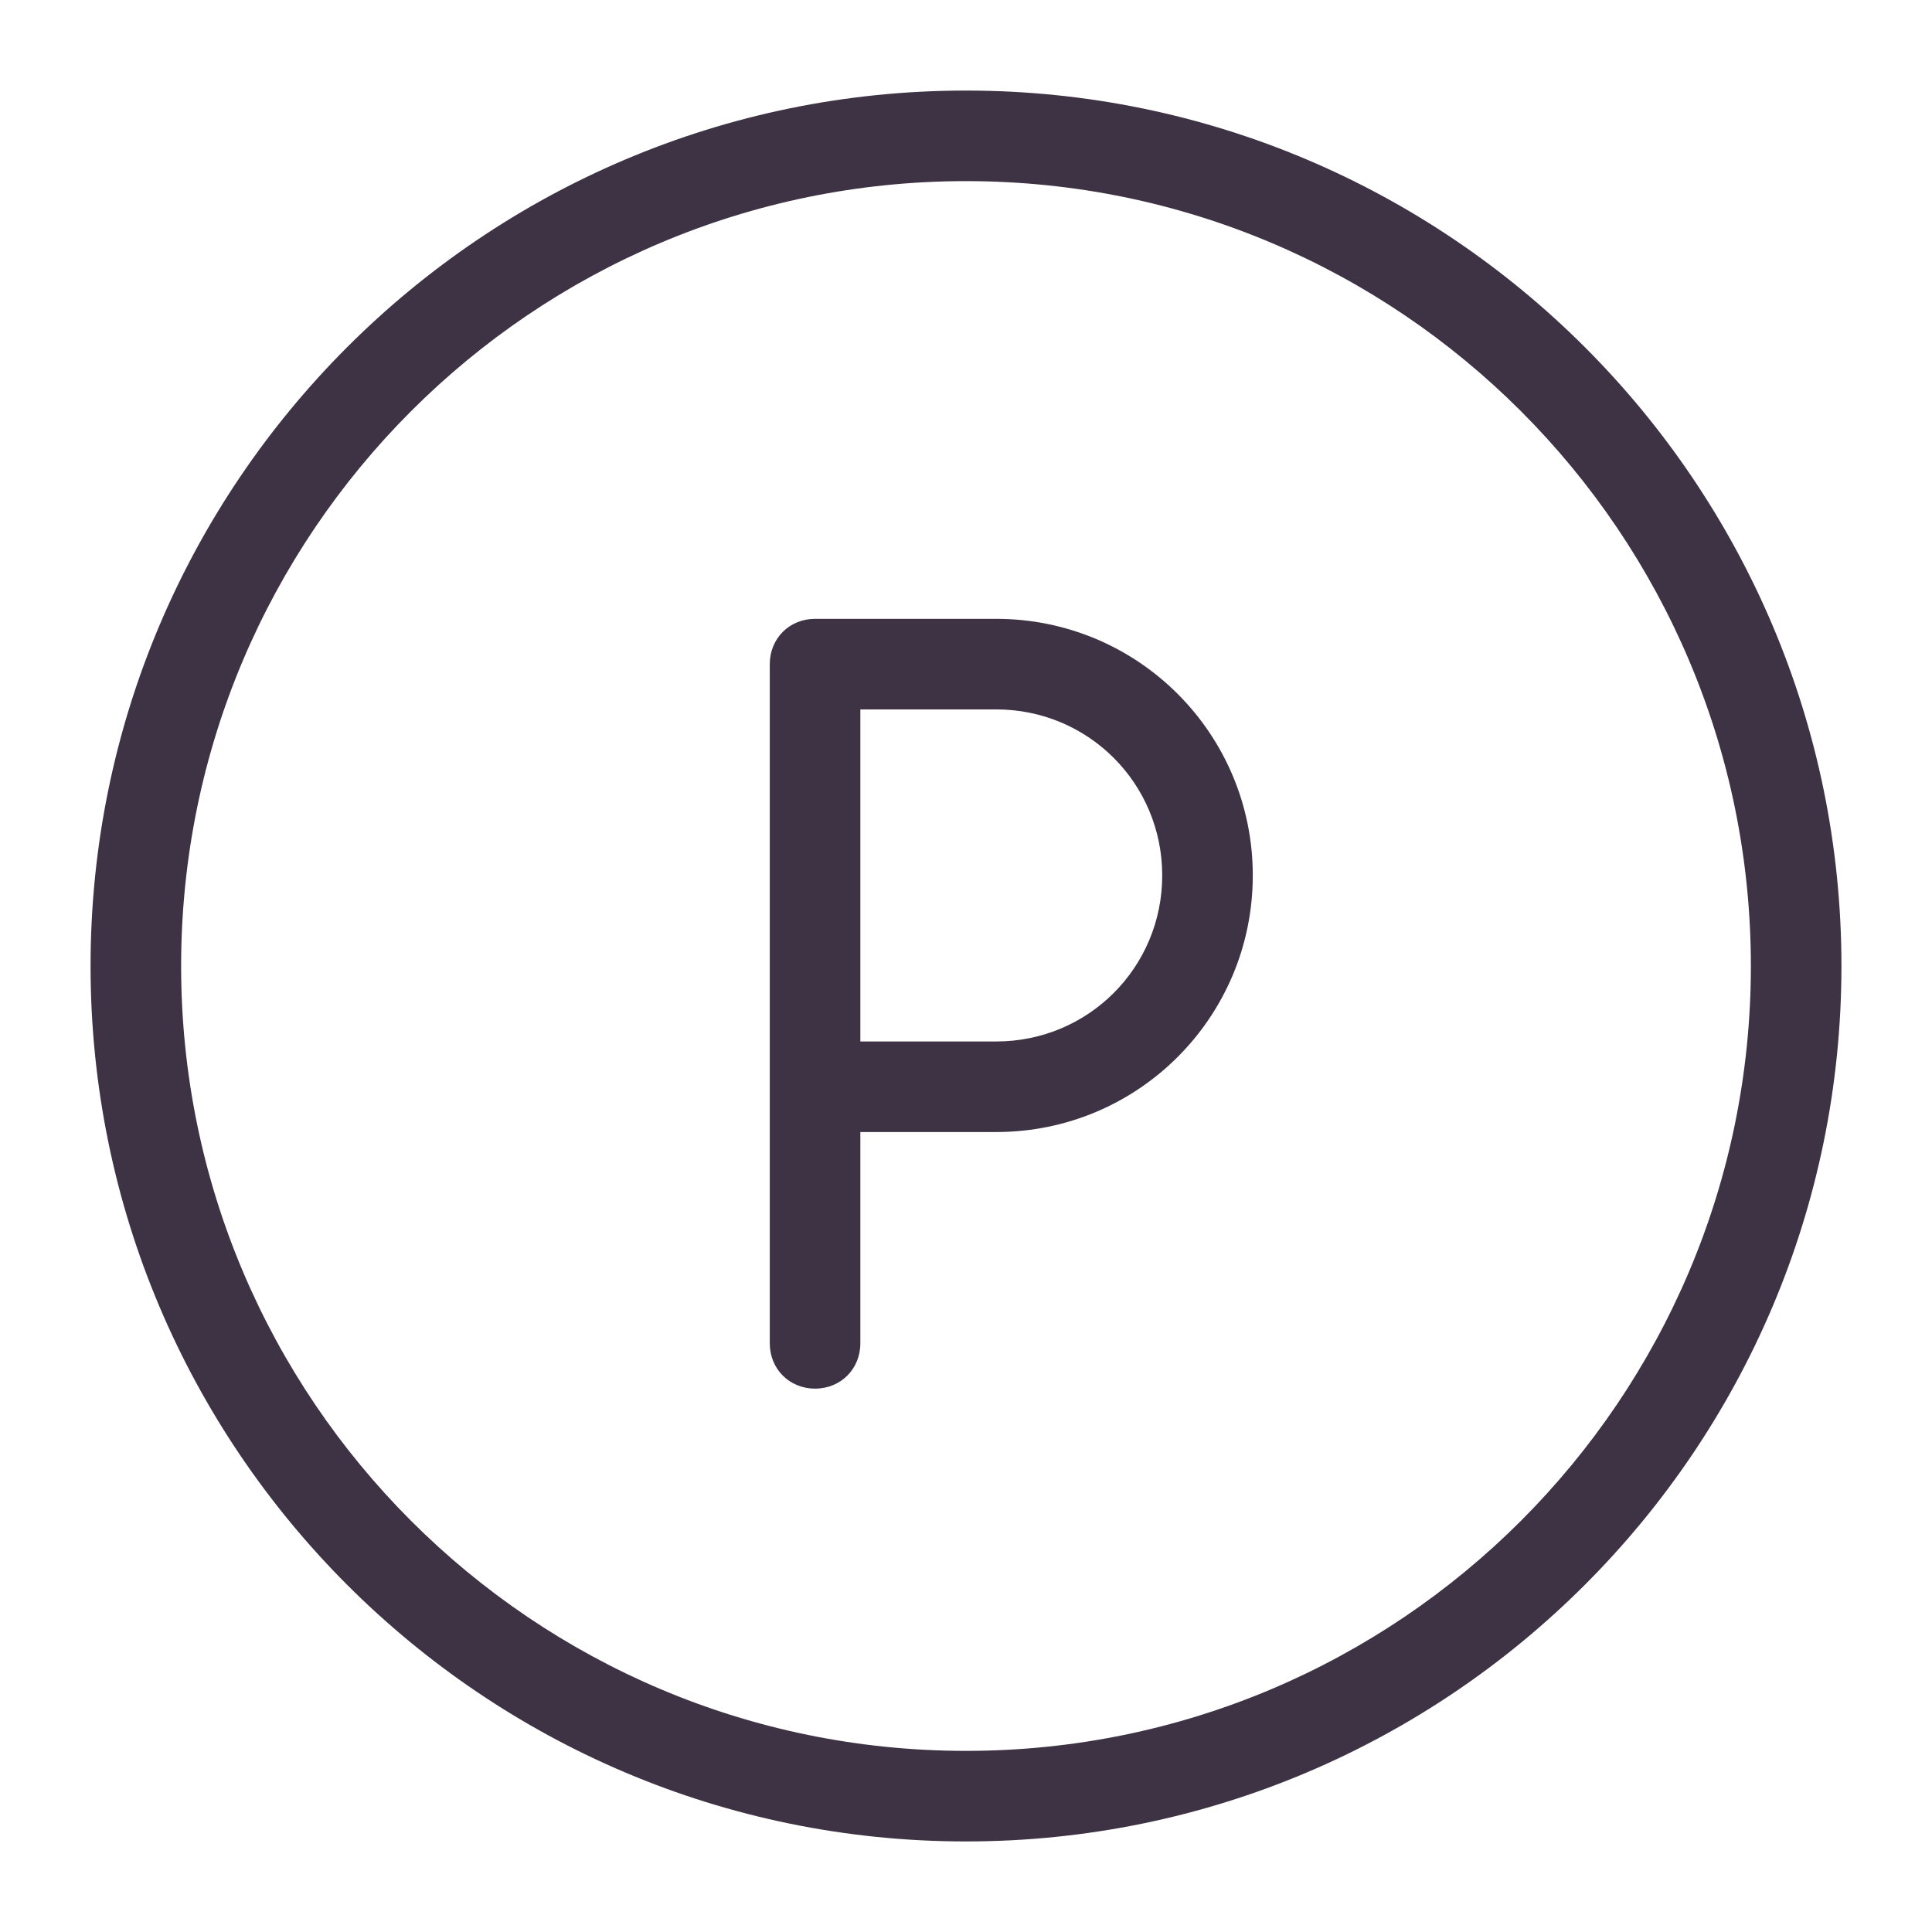
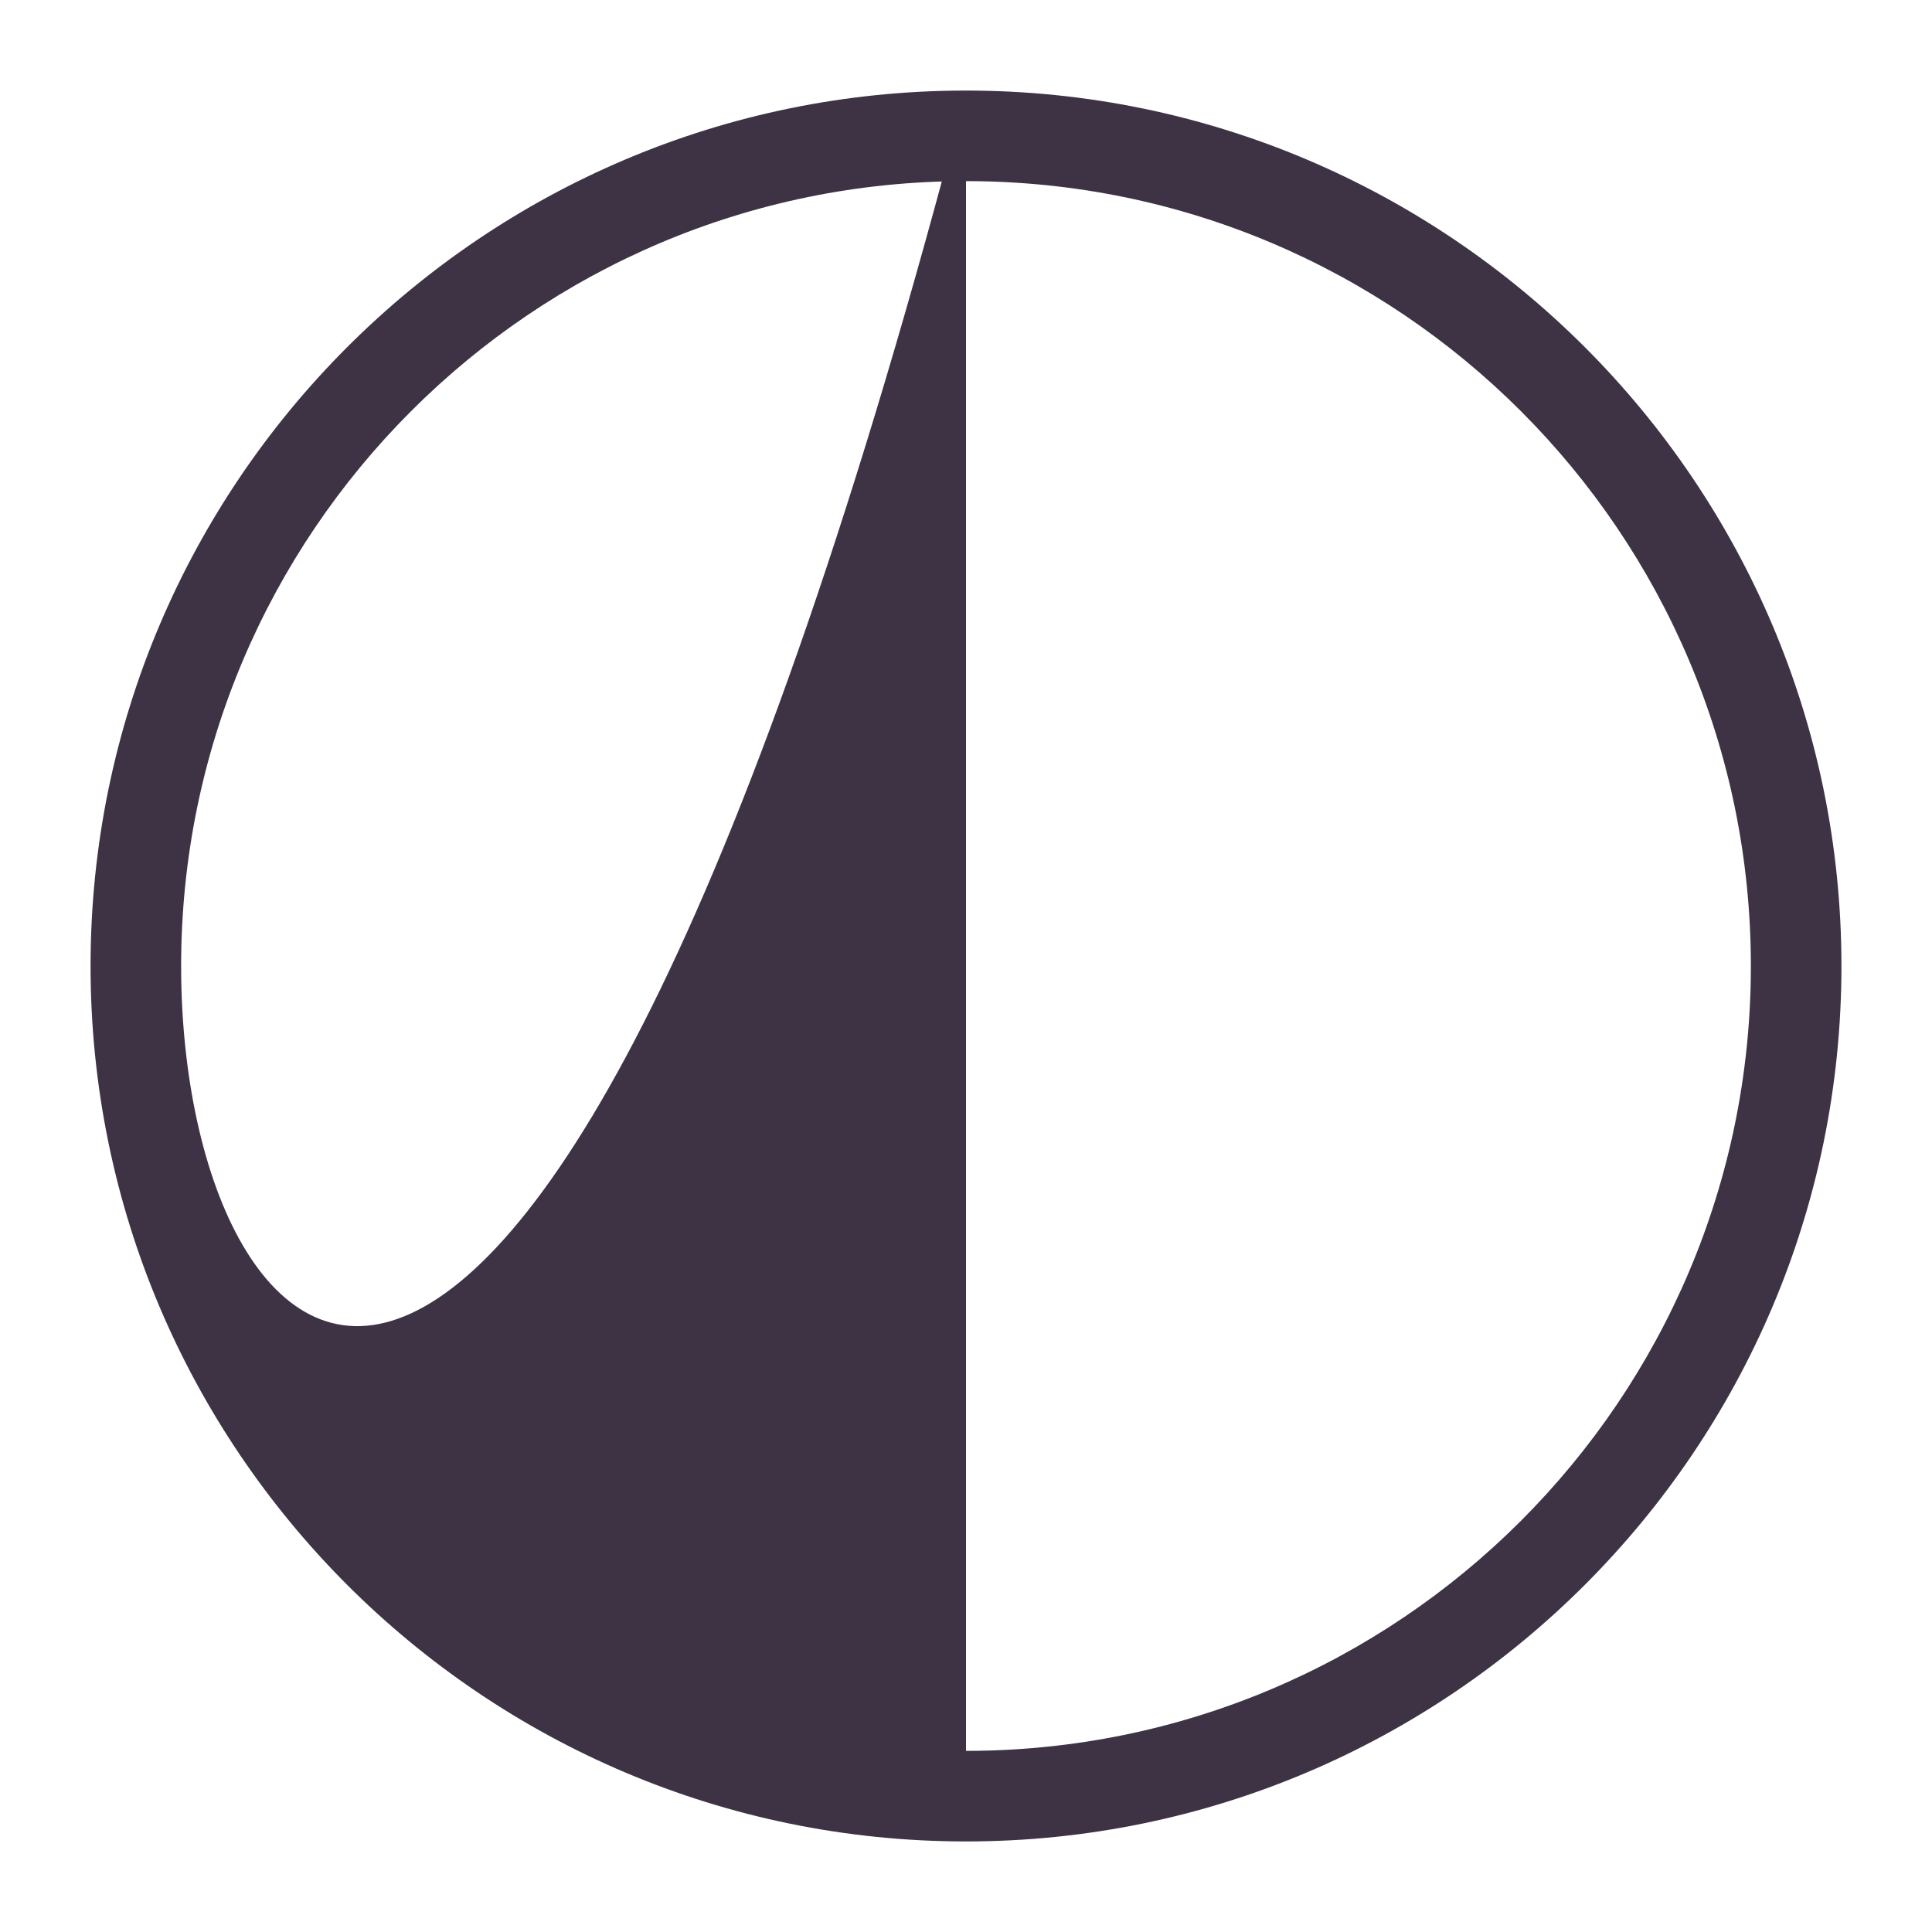
<svg xmlns="http://www.w3.org/2000/svg" width="64" height="64" viewBox="0 0 64 64" fill="none">
-   <path d="M32 3C16 3 3 16 3 32C3 48 16 61 32 61C48 61 61 48 61 32C61 16 48 3 32 3ZM32 58C17.65 58 6 46.35 6 32C6 17.65 17.65 6 32 6C46.35 6 58 17.65 58 32C58 46.35 46.35 58 32 58Z" fill="#3E3344" />
-   <path d="M33 20.5H27C26.15 20.5 25.5 21.15 25.5 22V44.5C25.5 45.35 26.15 46 27 46C27.85 46 28.5 45.35 28.5 44.5V37.5H33C37.7 37.5 41.5 33.7 41.5 29C41.5 24.3 37.7 20.5 33 20.5ZM33 34.5H28.5V23.5H33C36.05 23.5 38.5 25.95 38.5 29C38.5 32.05 36.05 34.5 33 34.5Z" fill="#3E3344" />
+   <path d="M32 3C16 3 3 16 3 32C3 48 16 61 32 61C48 61 61 48 61 32C61 16 48 3 32 3ZC17.65 58 6 46.35 6 32C6 17.65 17.65 6 32 6C46.35 6 58 17.65 58 32C58 46.35 46.35 58 32 58Z" fill="#3E3344" />
</svg>